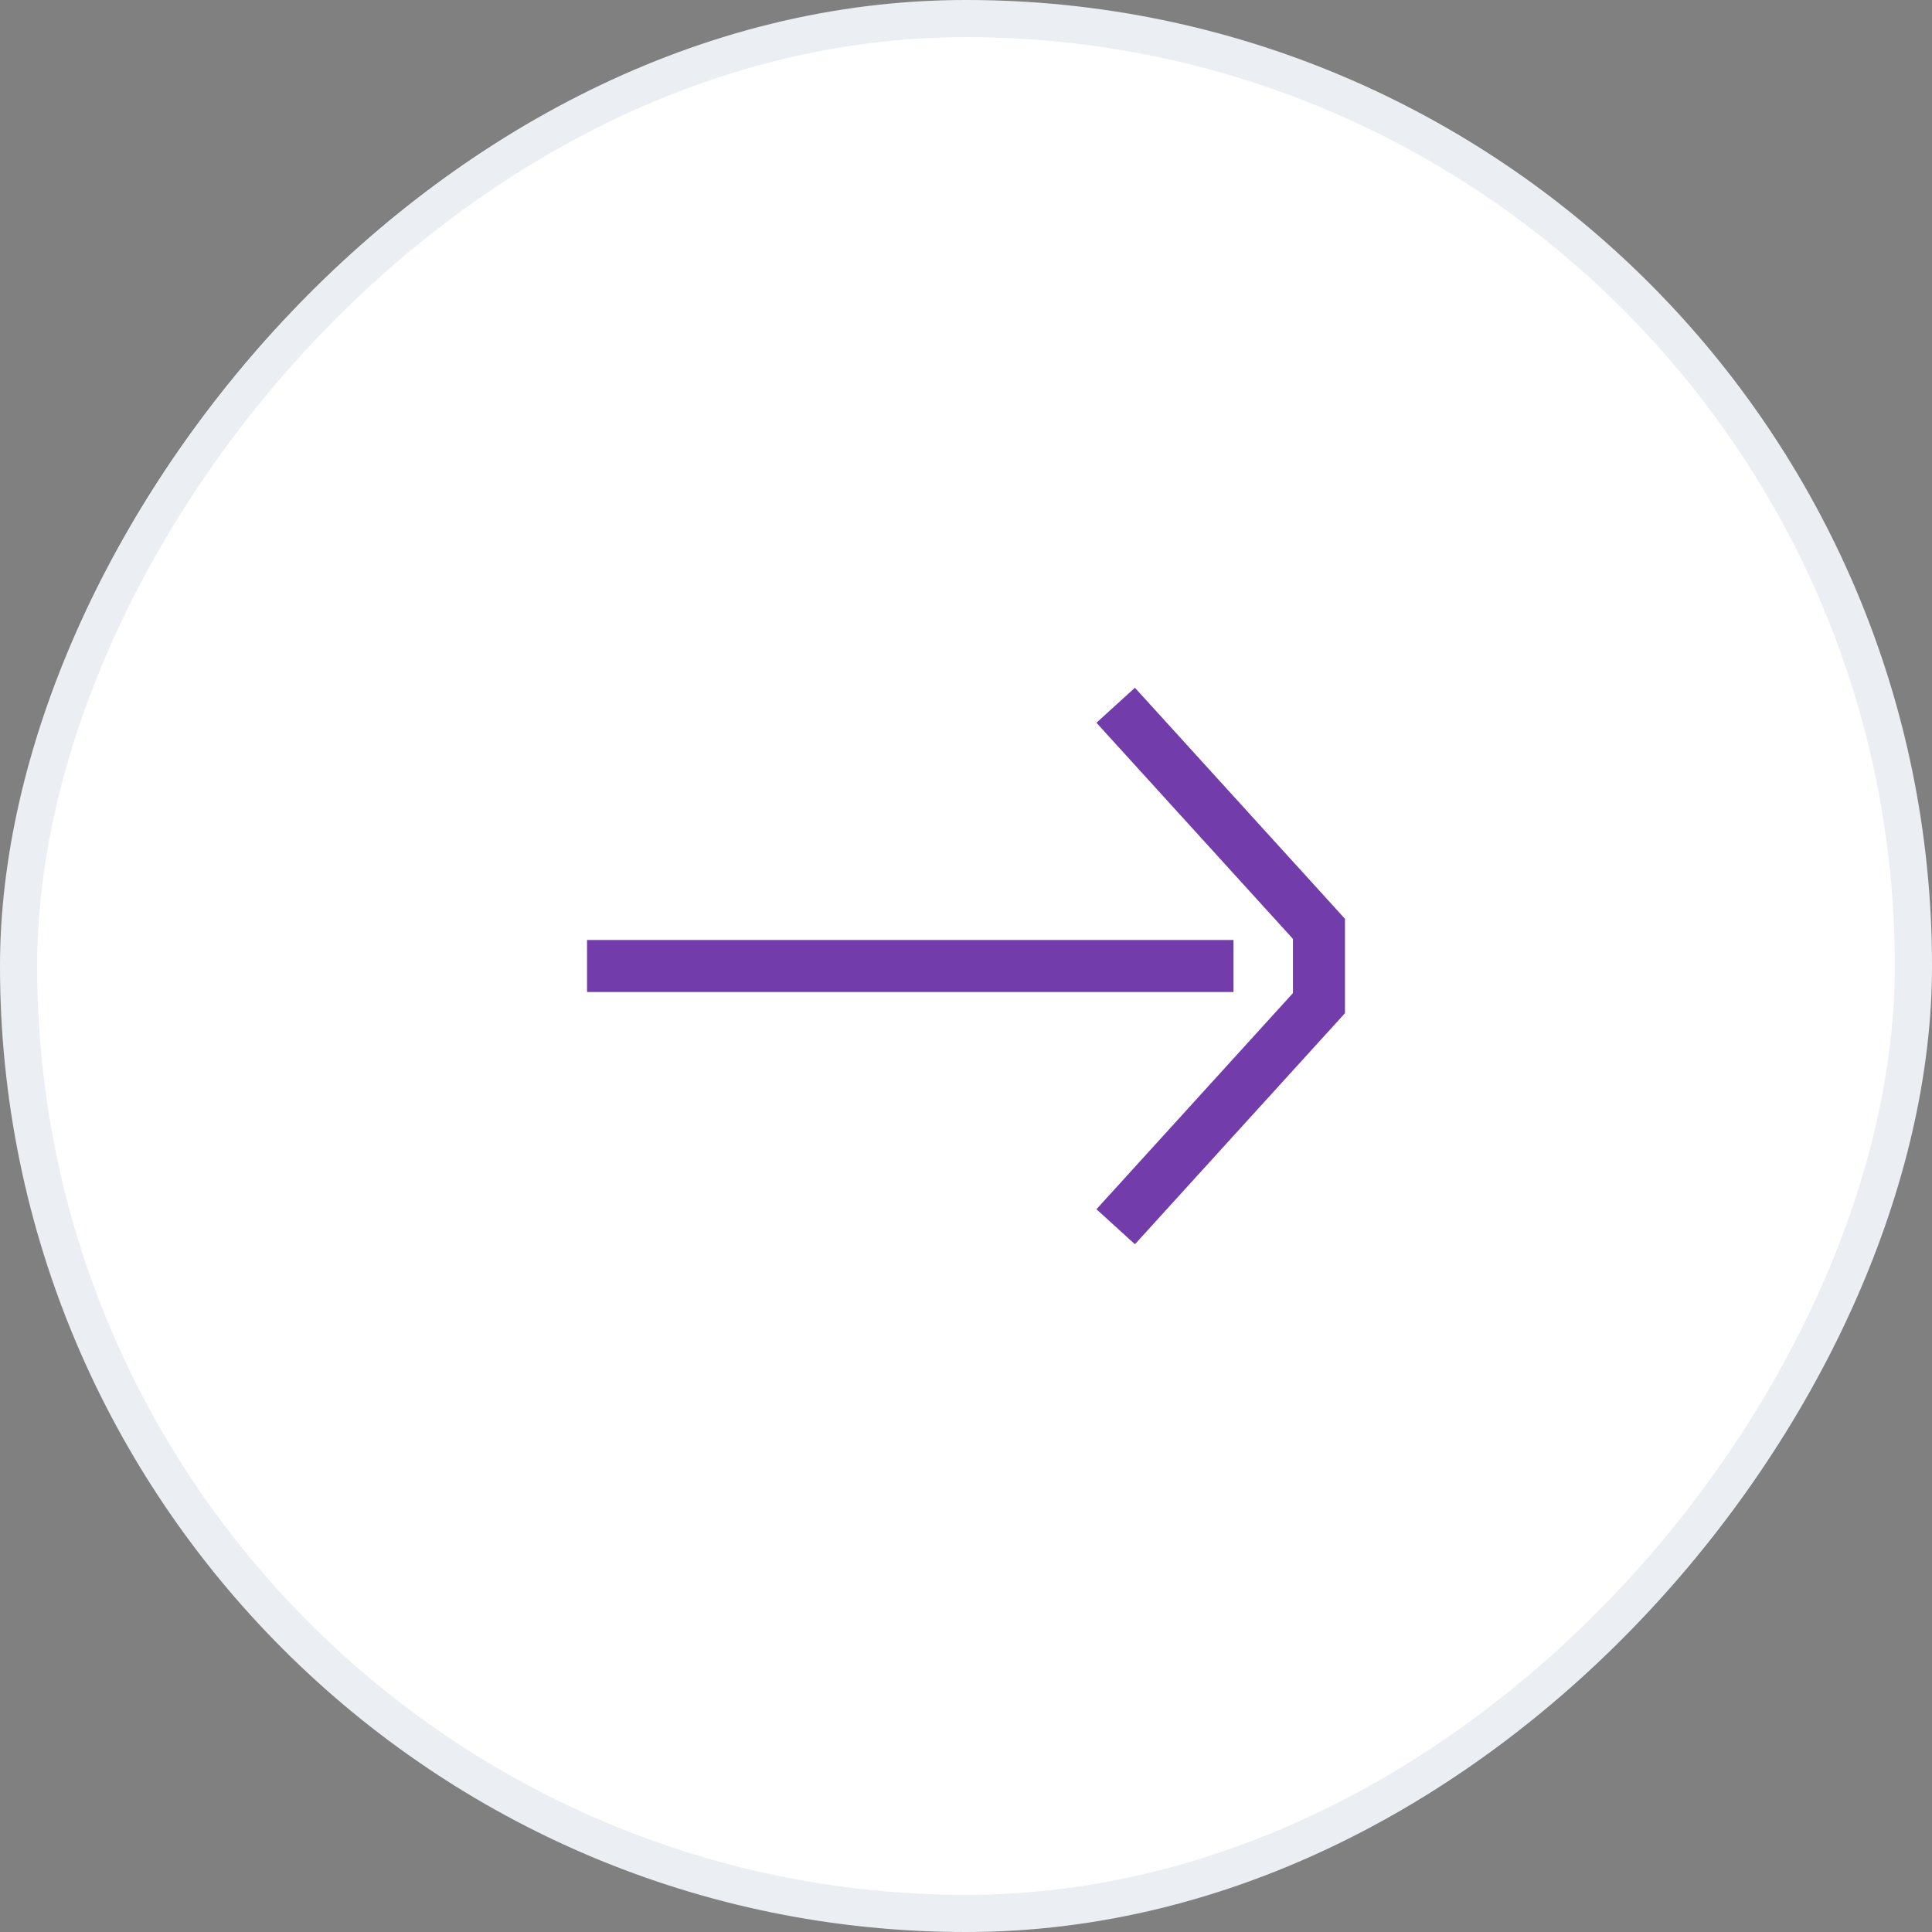
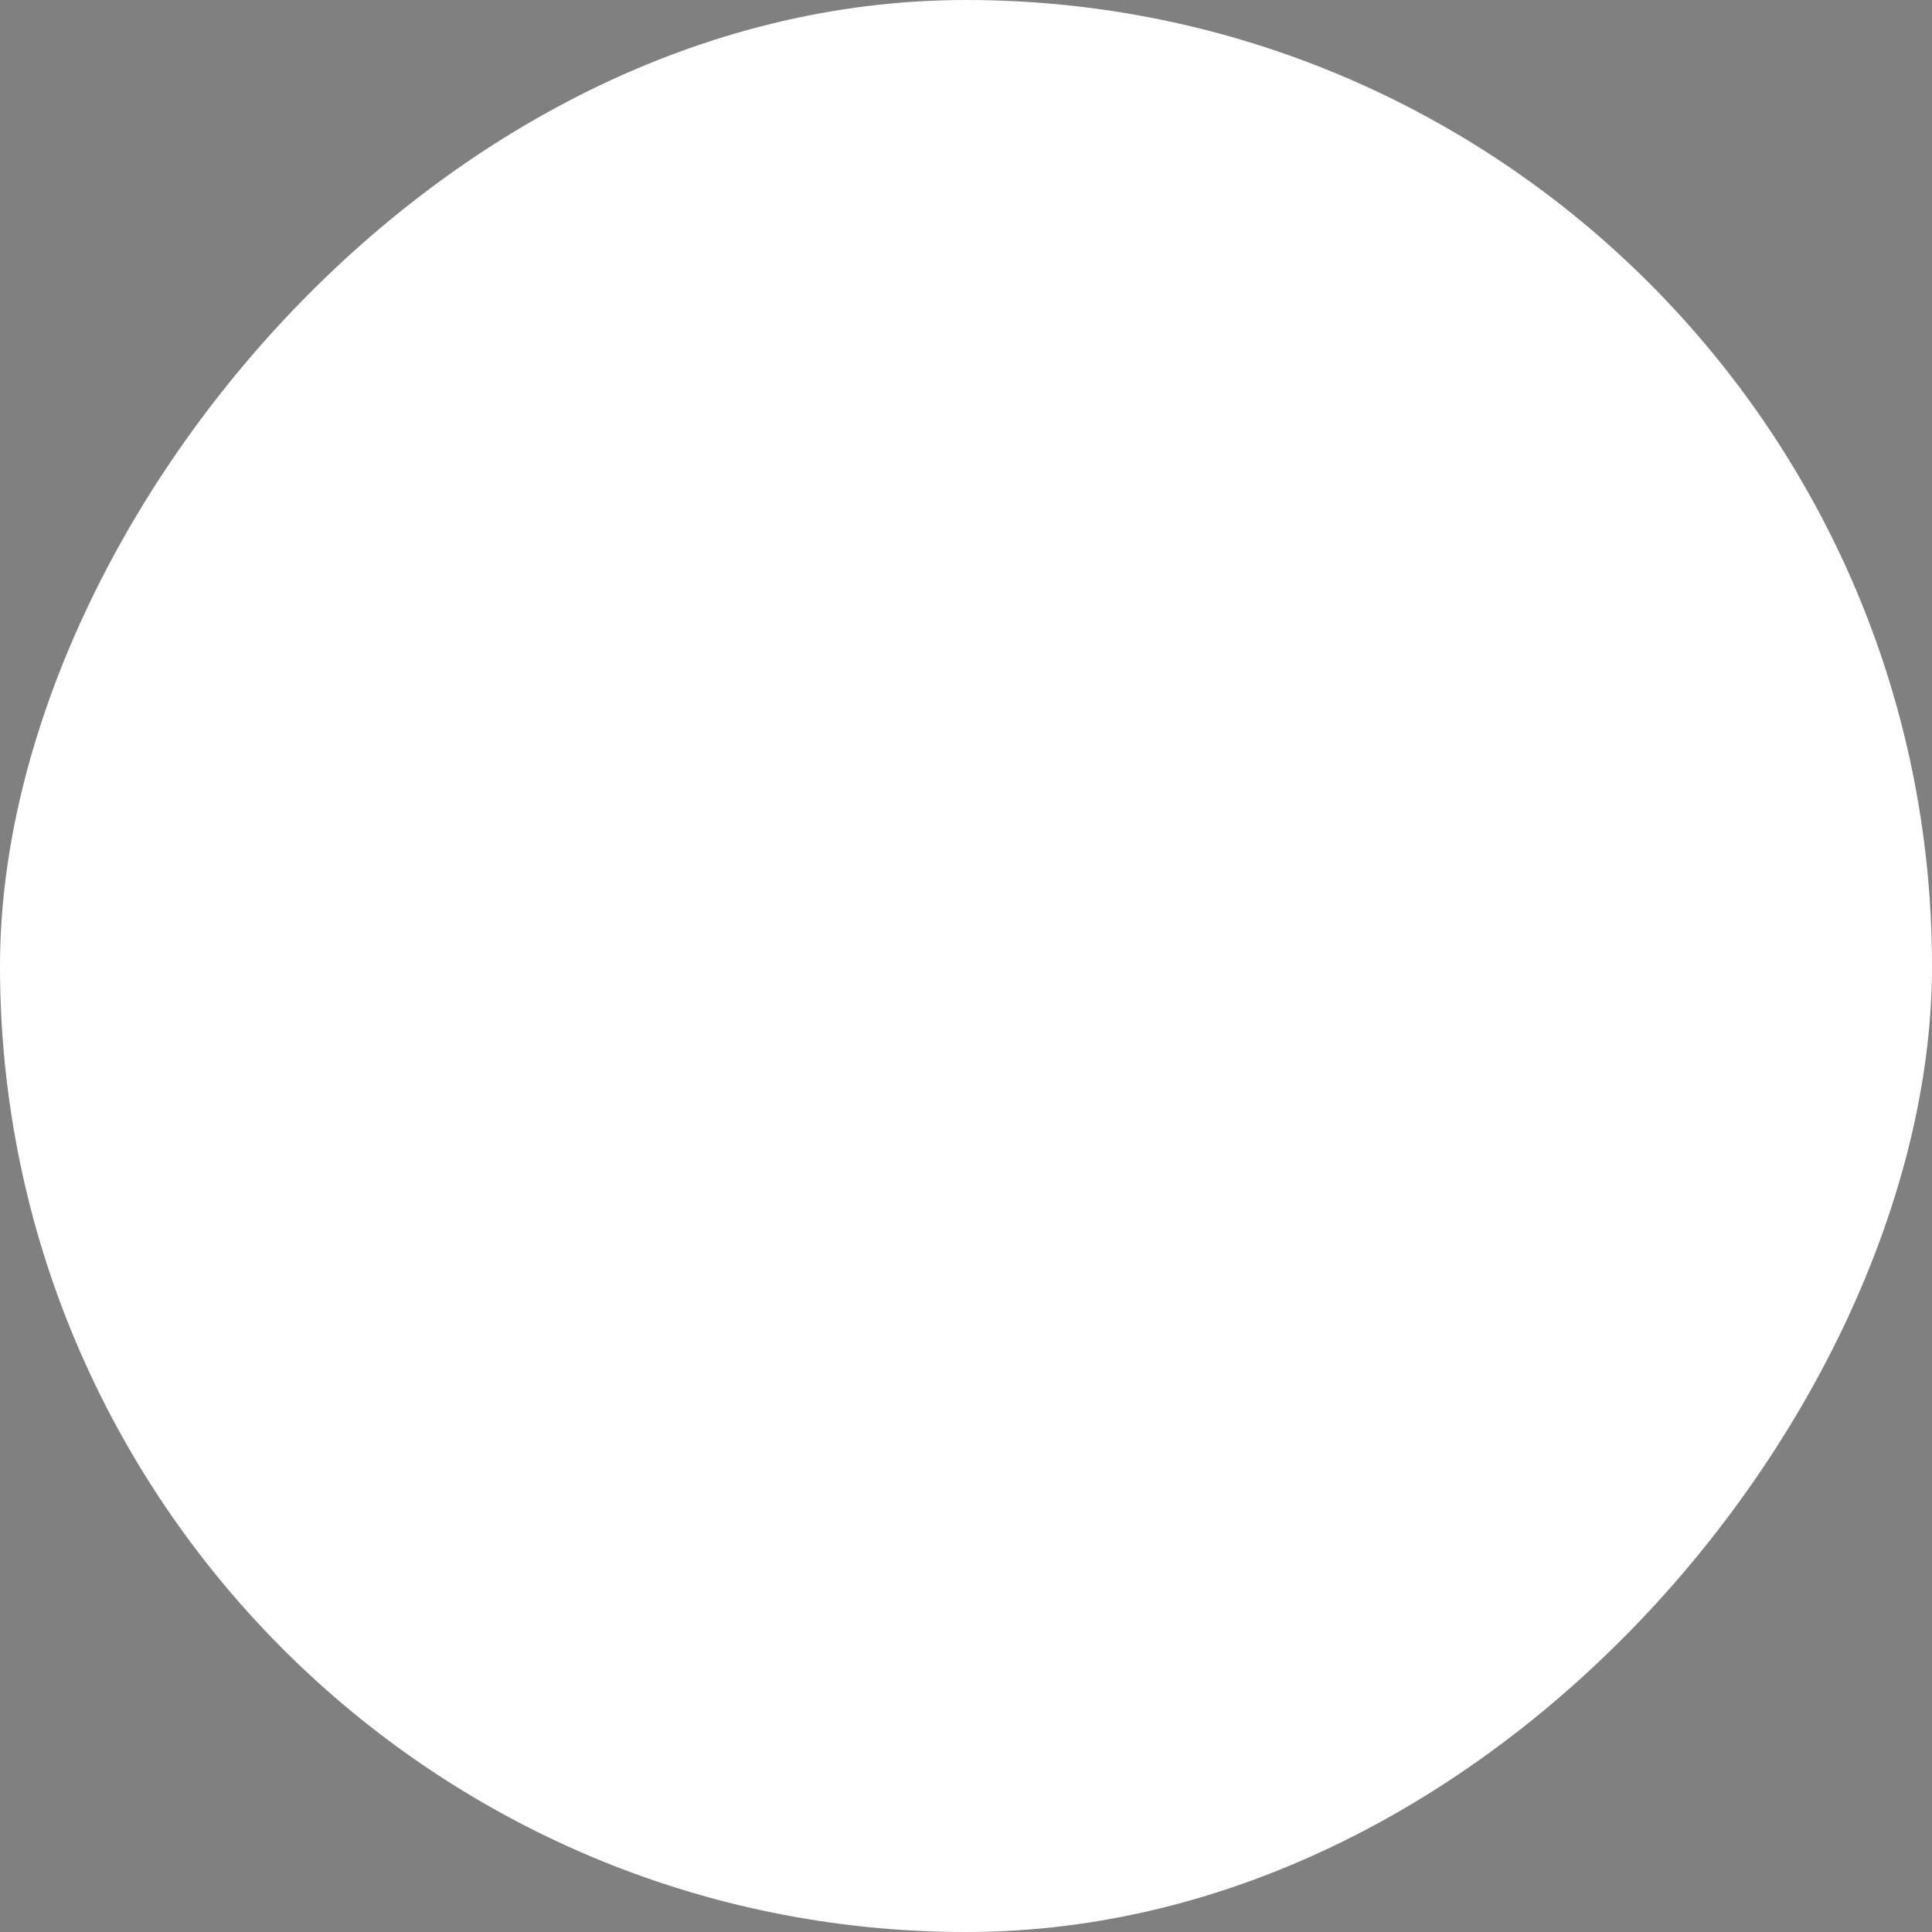
<svg xmlns="http://www.w3.org/2000/svg" width="64" height="64" viewBox="0 0 64 64" fill="none">
  <rect x="0" y="0" width="64" height="64" fill="#808080" stroke="none" />
  <rect width="64" height="64" rx="32" transform="matrix(-1 0 0 1 64 0)" fill="white" />
-   <rect x="-0.615" y="0.615" width="62.769" height="62.769" rx="31.385" transform="matrix(-1 0 0 1 62.769 0)" stroke="#002A6C" stroke-opacity="0.08" stroke-width="1.231" />
-   <path d="M20.308 32H40M37.538 24L43.692 30.769V33.231L37.538 40" stroke="#733CAB" stroke-width="1.723" stroke-linecap="square" />
</svg>